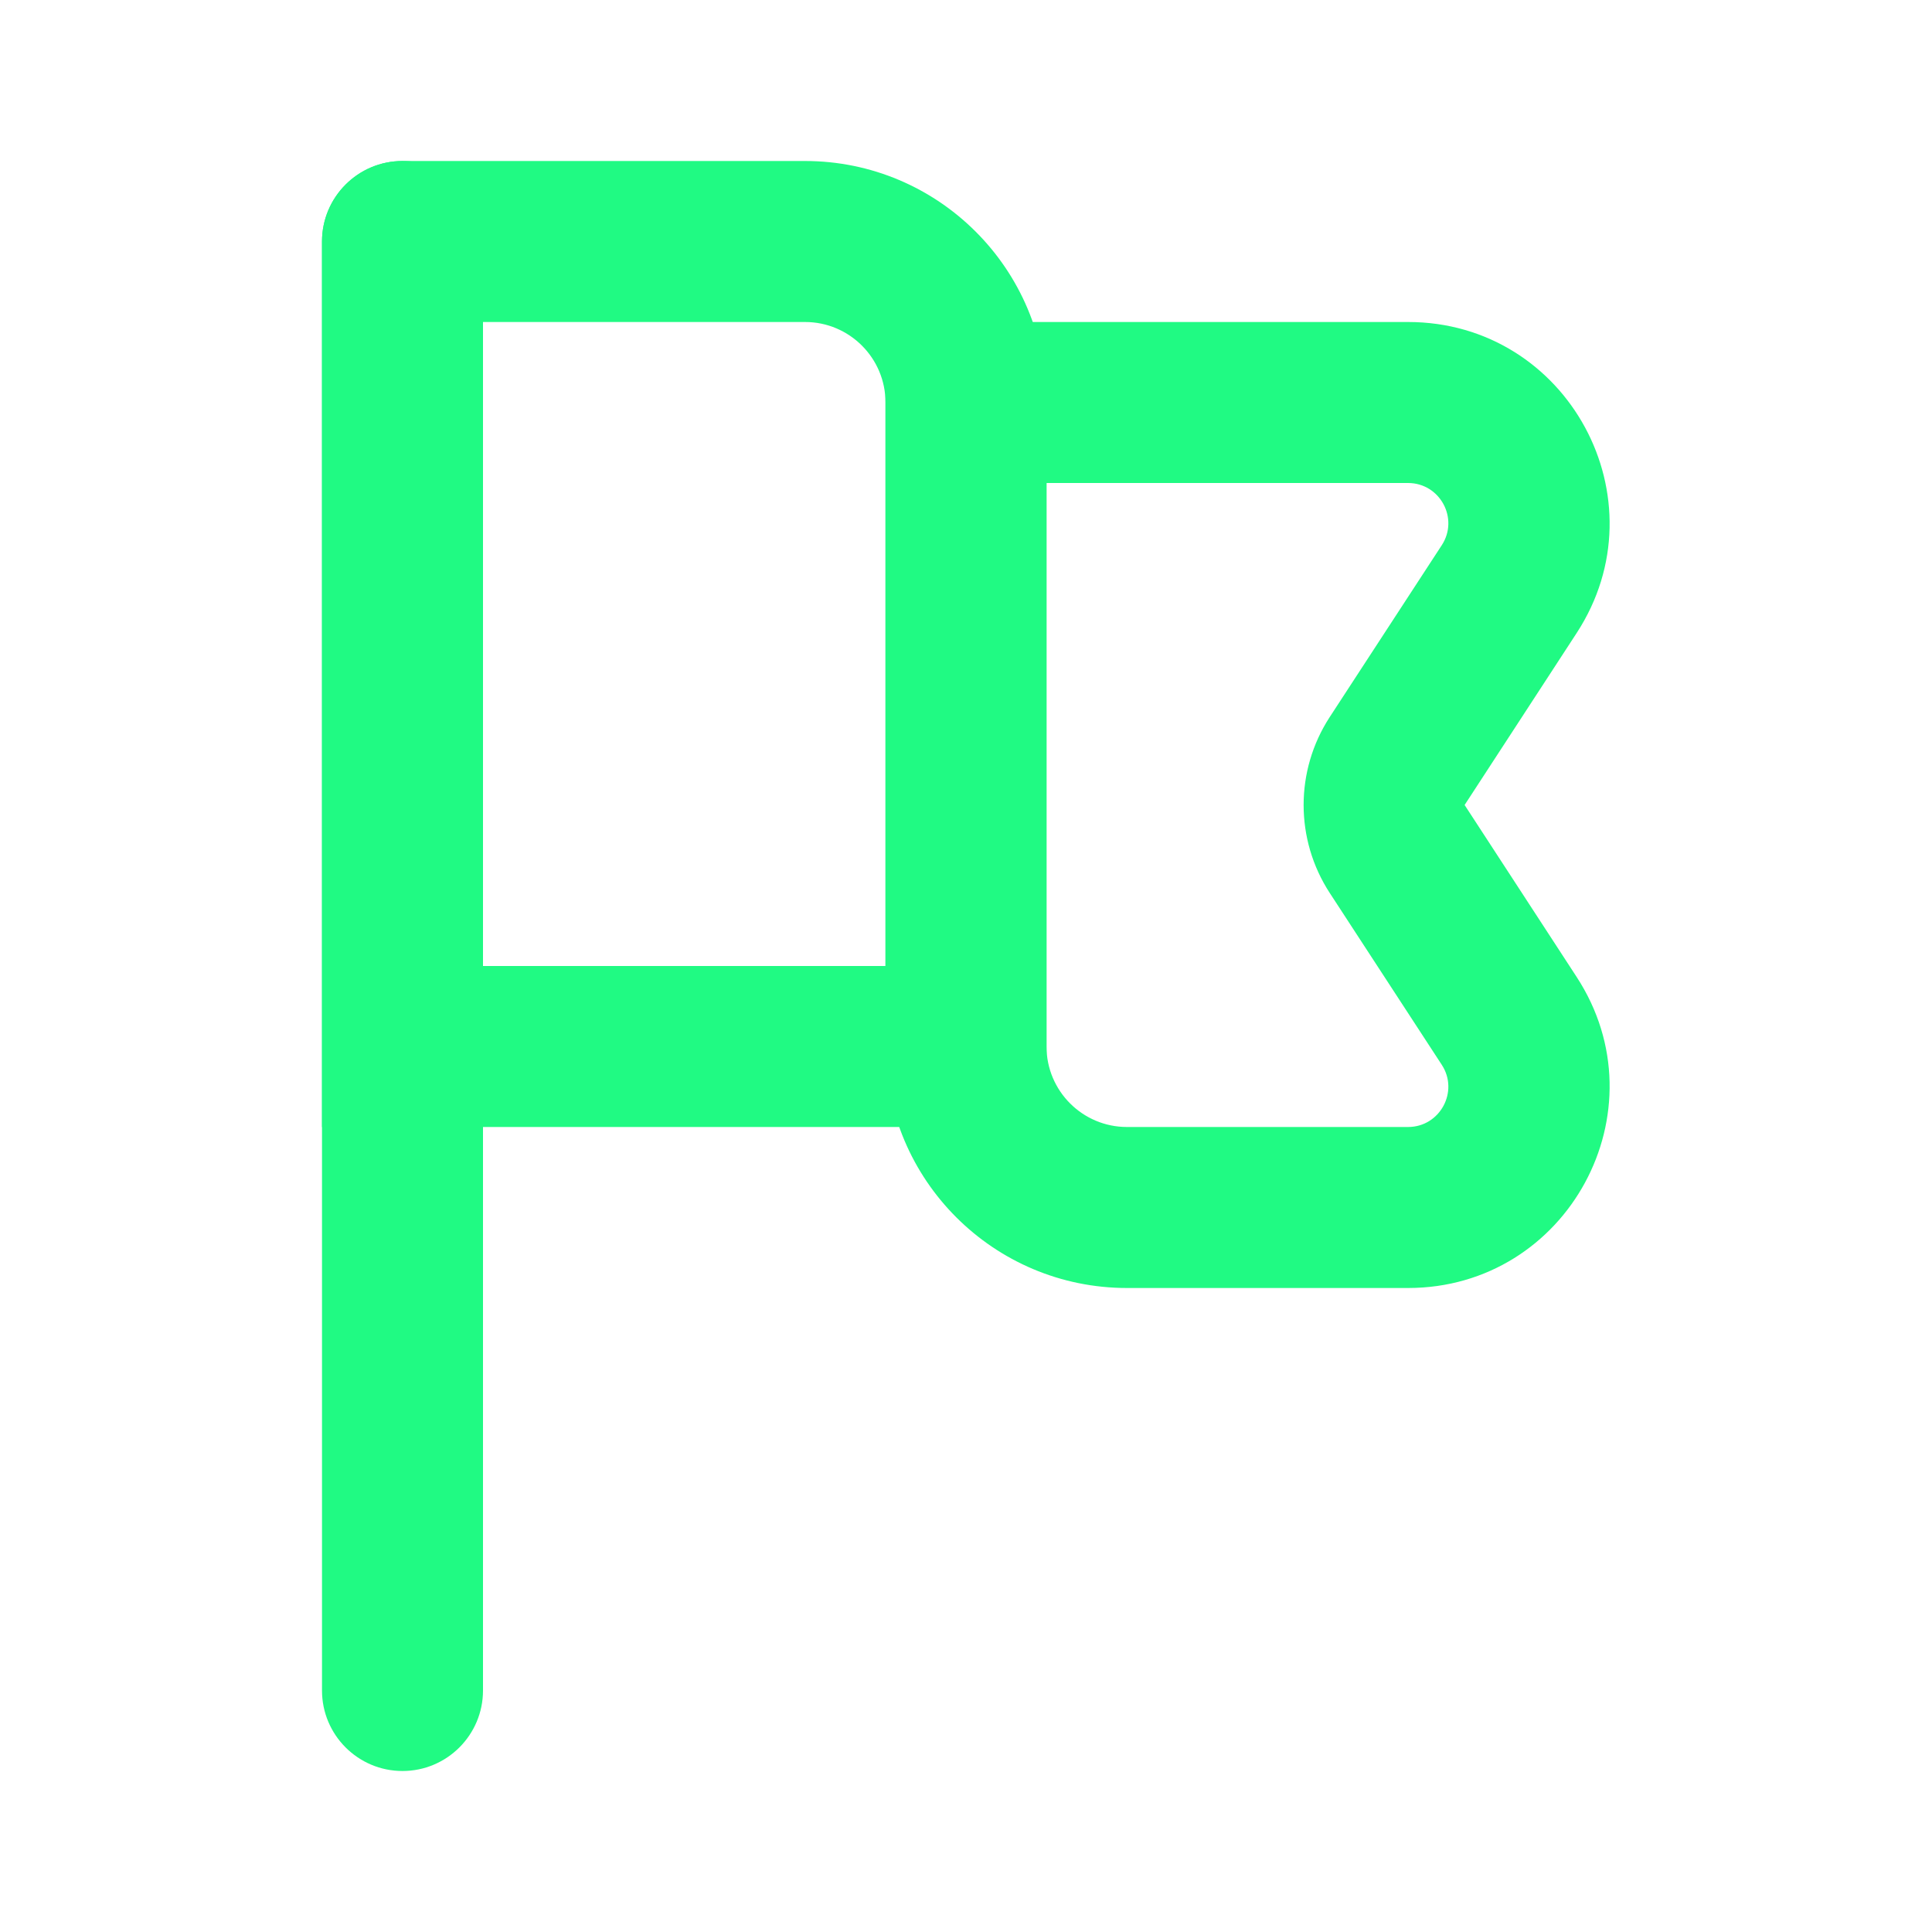
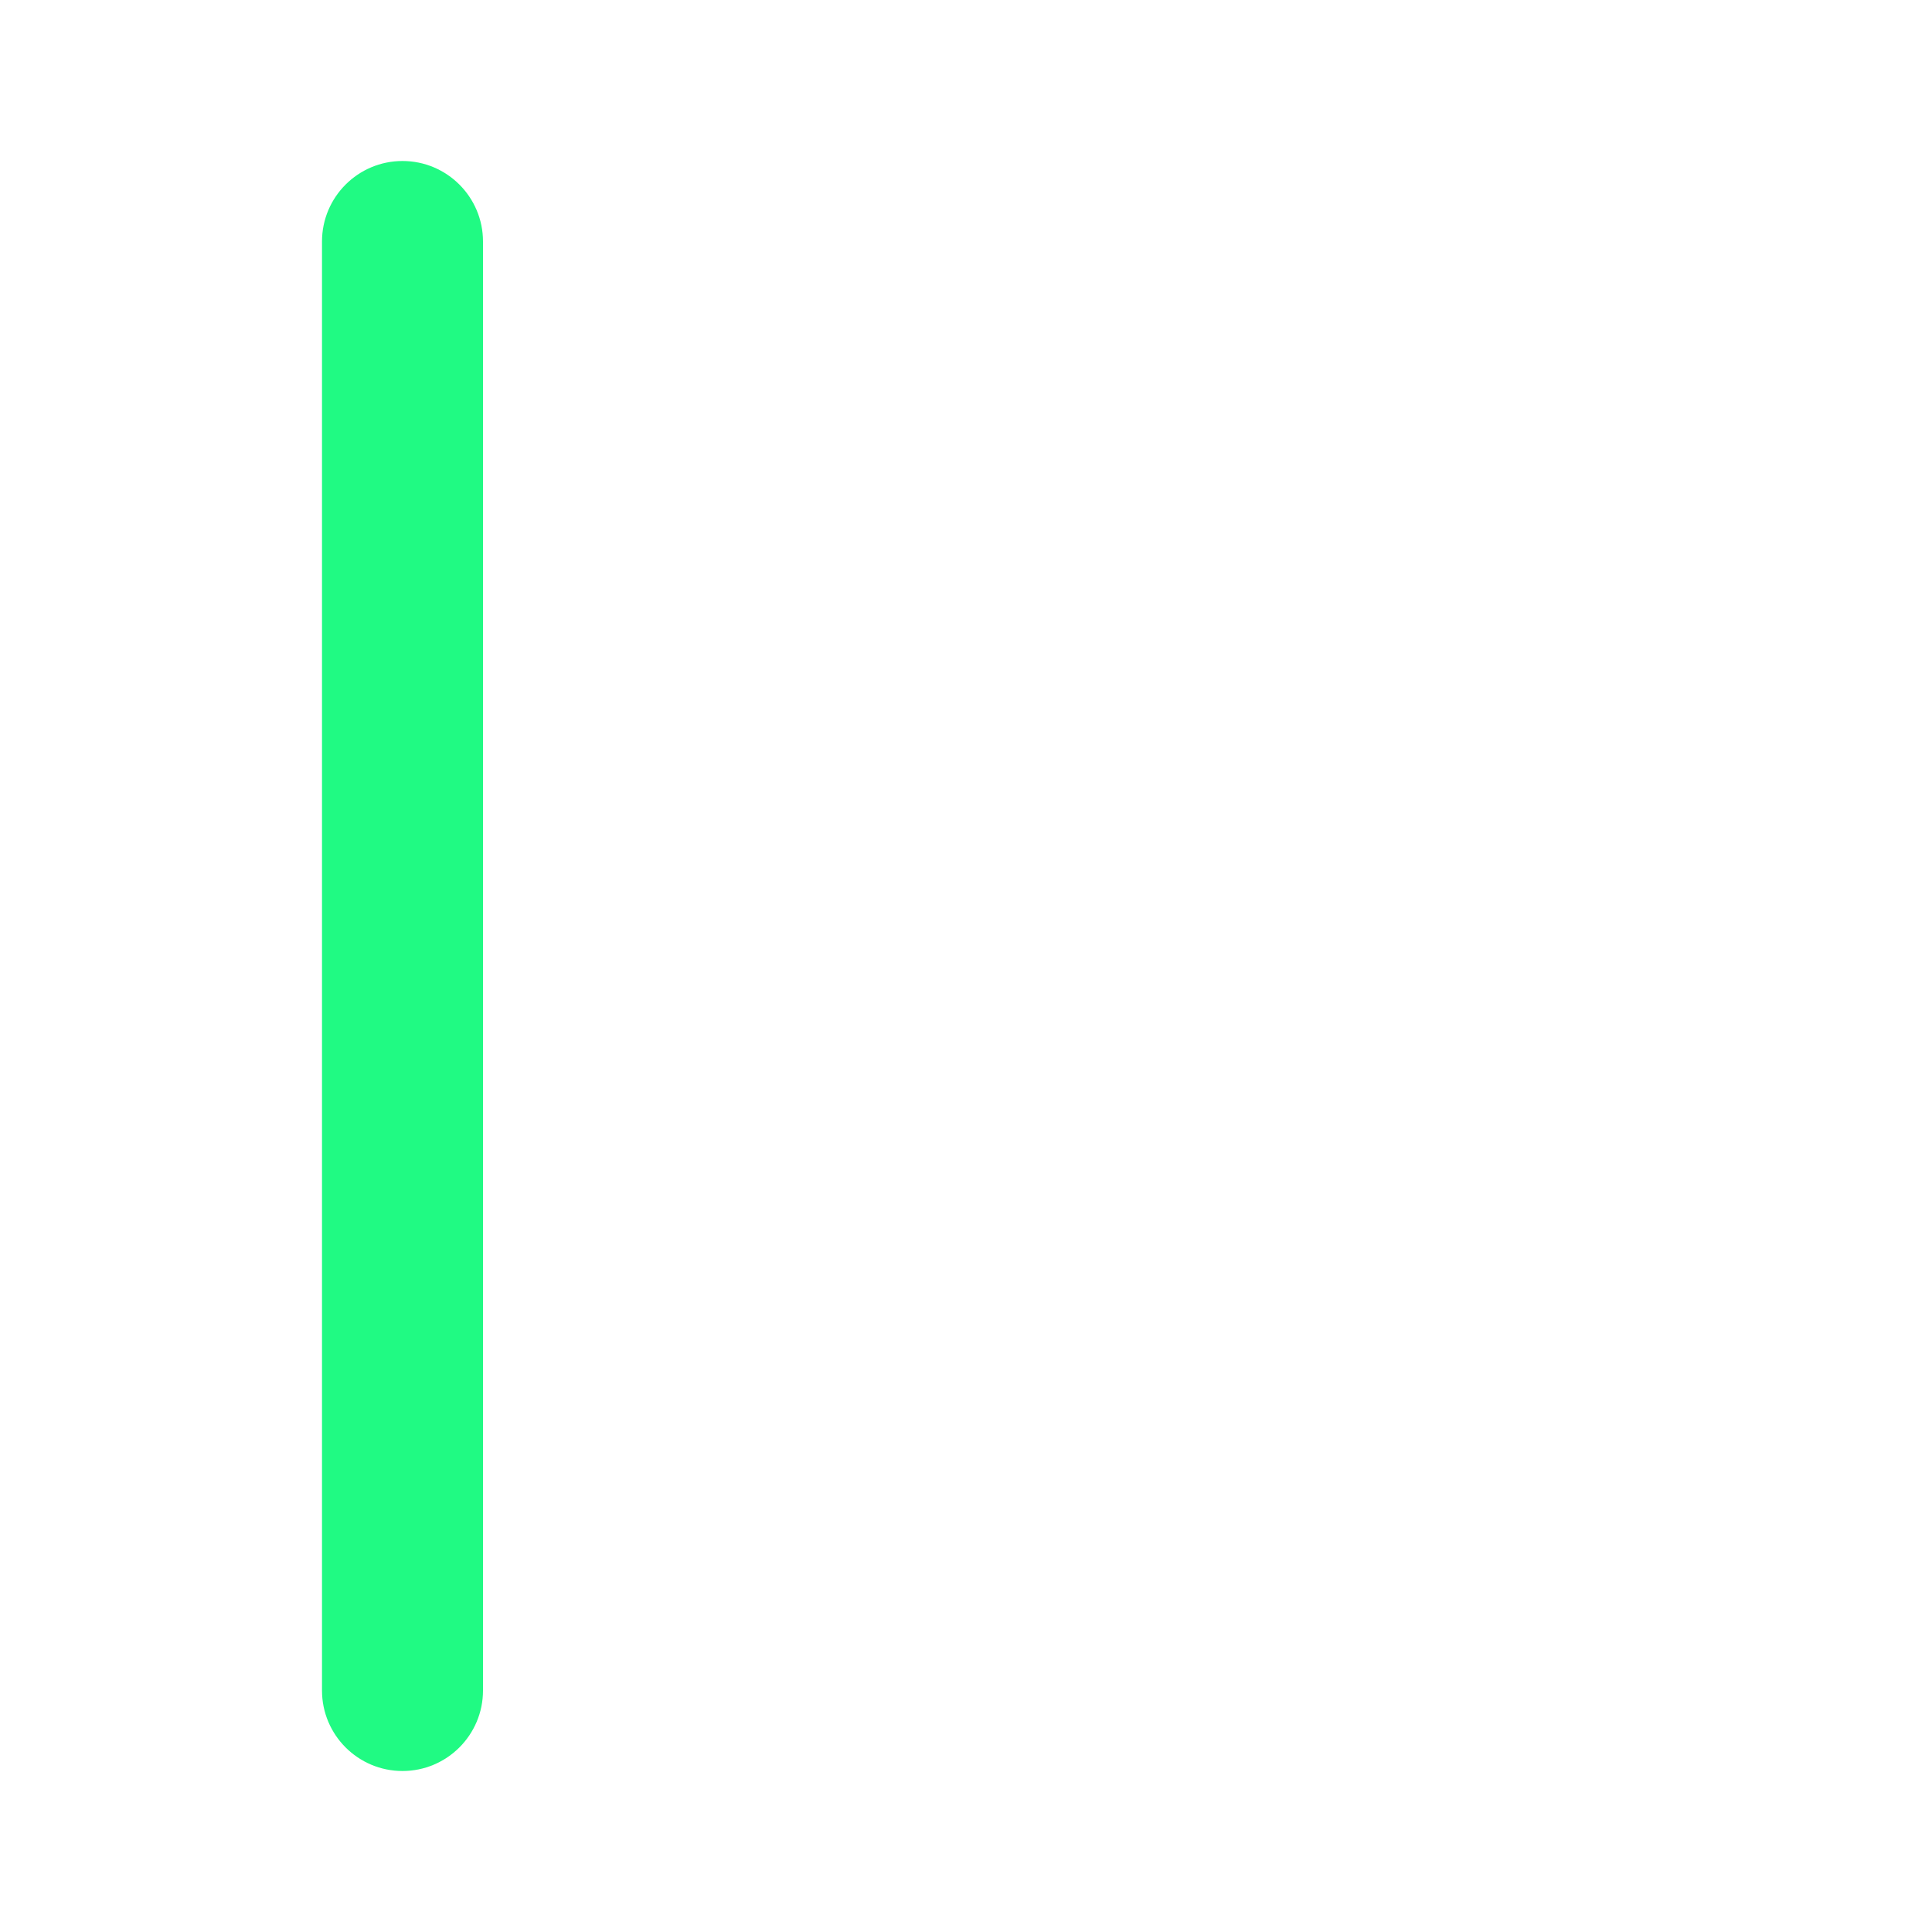
<svg xmlns="http://www.w3.org/2000/svg" width="24" height="24" viewBox="0 0 24 24" fill="none">
-   <path fill-rule="evenodd" clip-rule="evenodd" d="M11 4H17.491C19.477 4 20.67 6.202 19.585 7.865L18.194 10L19.585 12.135C20.67 13.797 19.477 16 17.491 16H14C12.343 16 11 14.657 11 13V4ZM13 6V13C13 13.552 13.448 14 14 14H17.491C17.888 14 18.127 13.559 17.91 13.227L16.518 11.092C16.086 10.428 16.086 9.572 16.518 8.908L17.91 6.773C18.127 6.441 17.888 6 17.491 6H13Z" fill="#20FA83" />
-   <path fill-rule="evenodd" clip-rule="evenodd" d="M6 4V12H11V5C11 4.448 10.552 4 10 4H6ZM5 2C4.448 2 4 2.448 4 3V14H13V5C13 3.343 11.657 2 10 2H5Z" fill="#20FA83" />
  <path d="M4 3C4 2.448 4.448 2 5 2C5.552 2 6 2.448 6 3V21C6 21.552 5.552 22 5 22C4.448 22 4 21.552 4 21V3Z" fill="#20FA83" />
</svg>